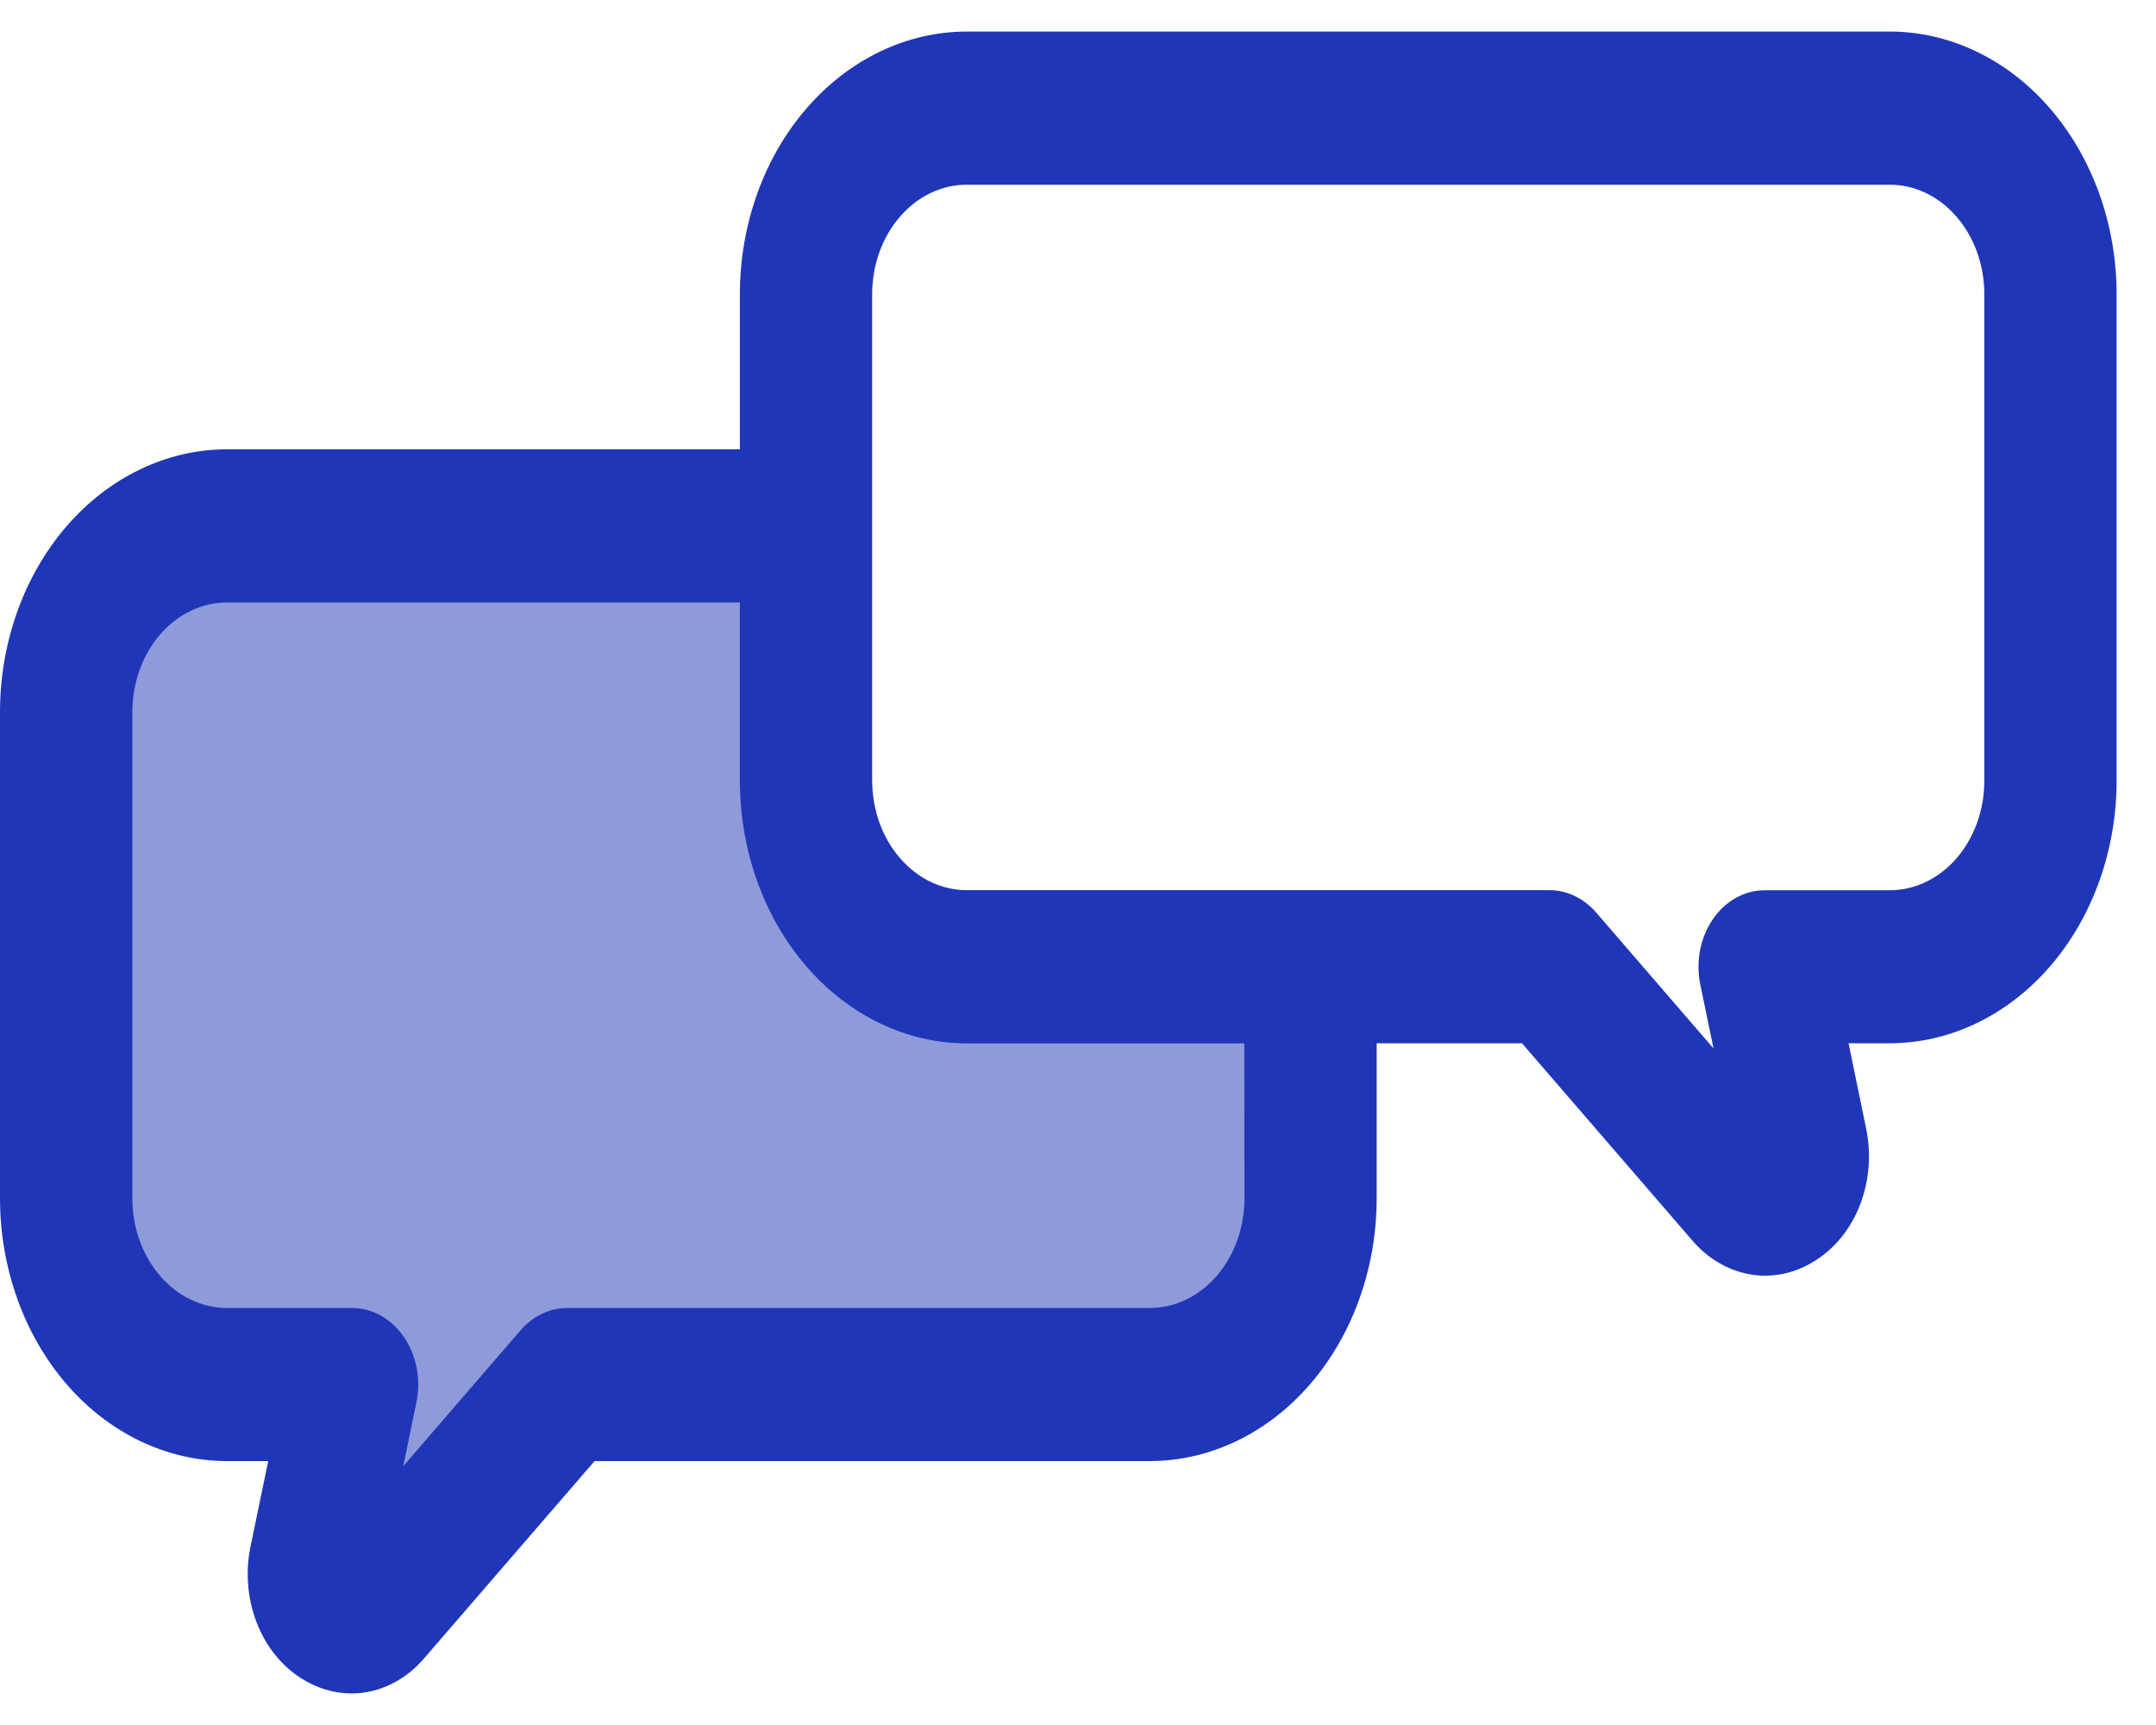
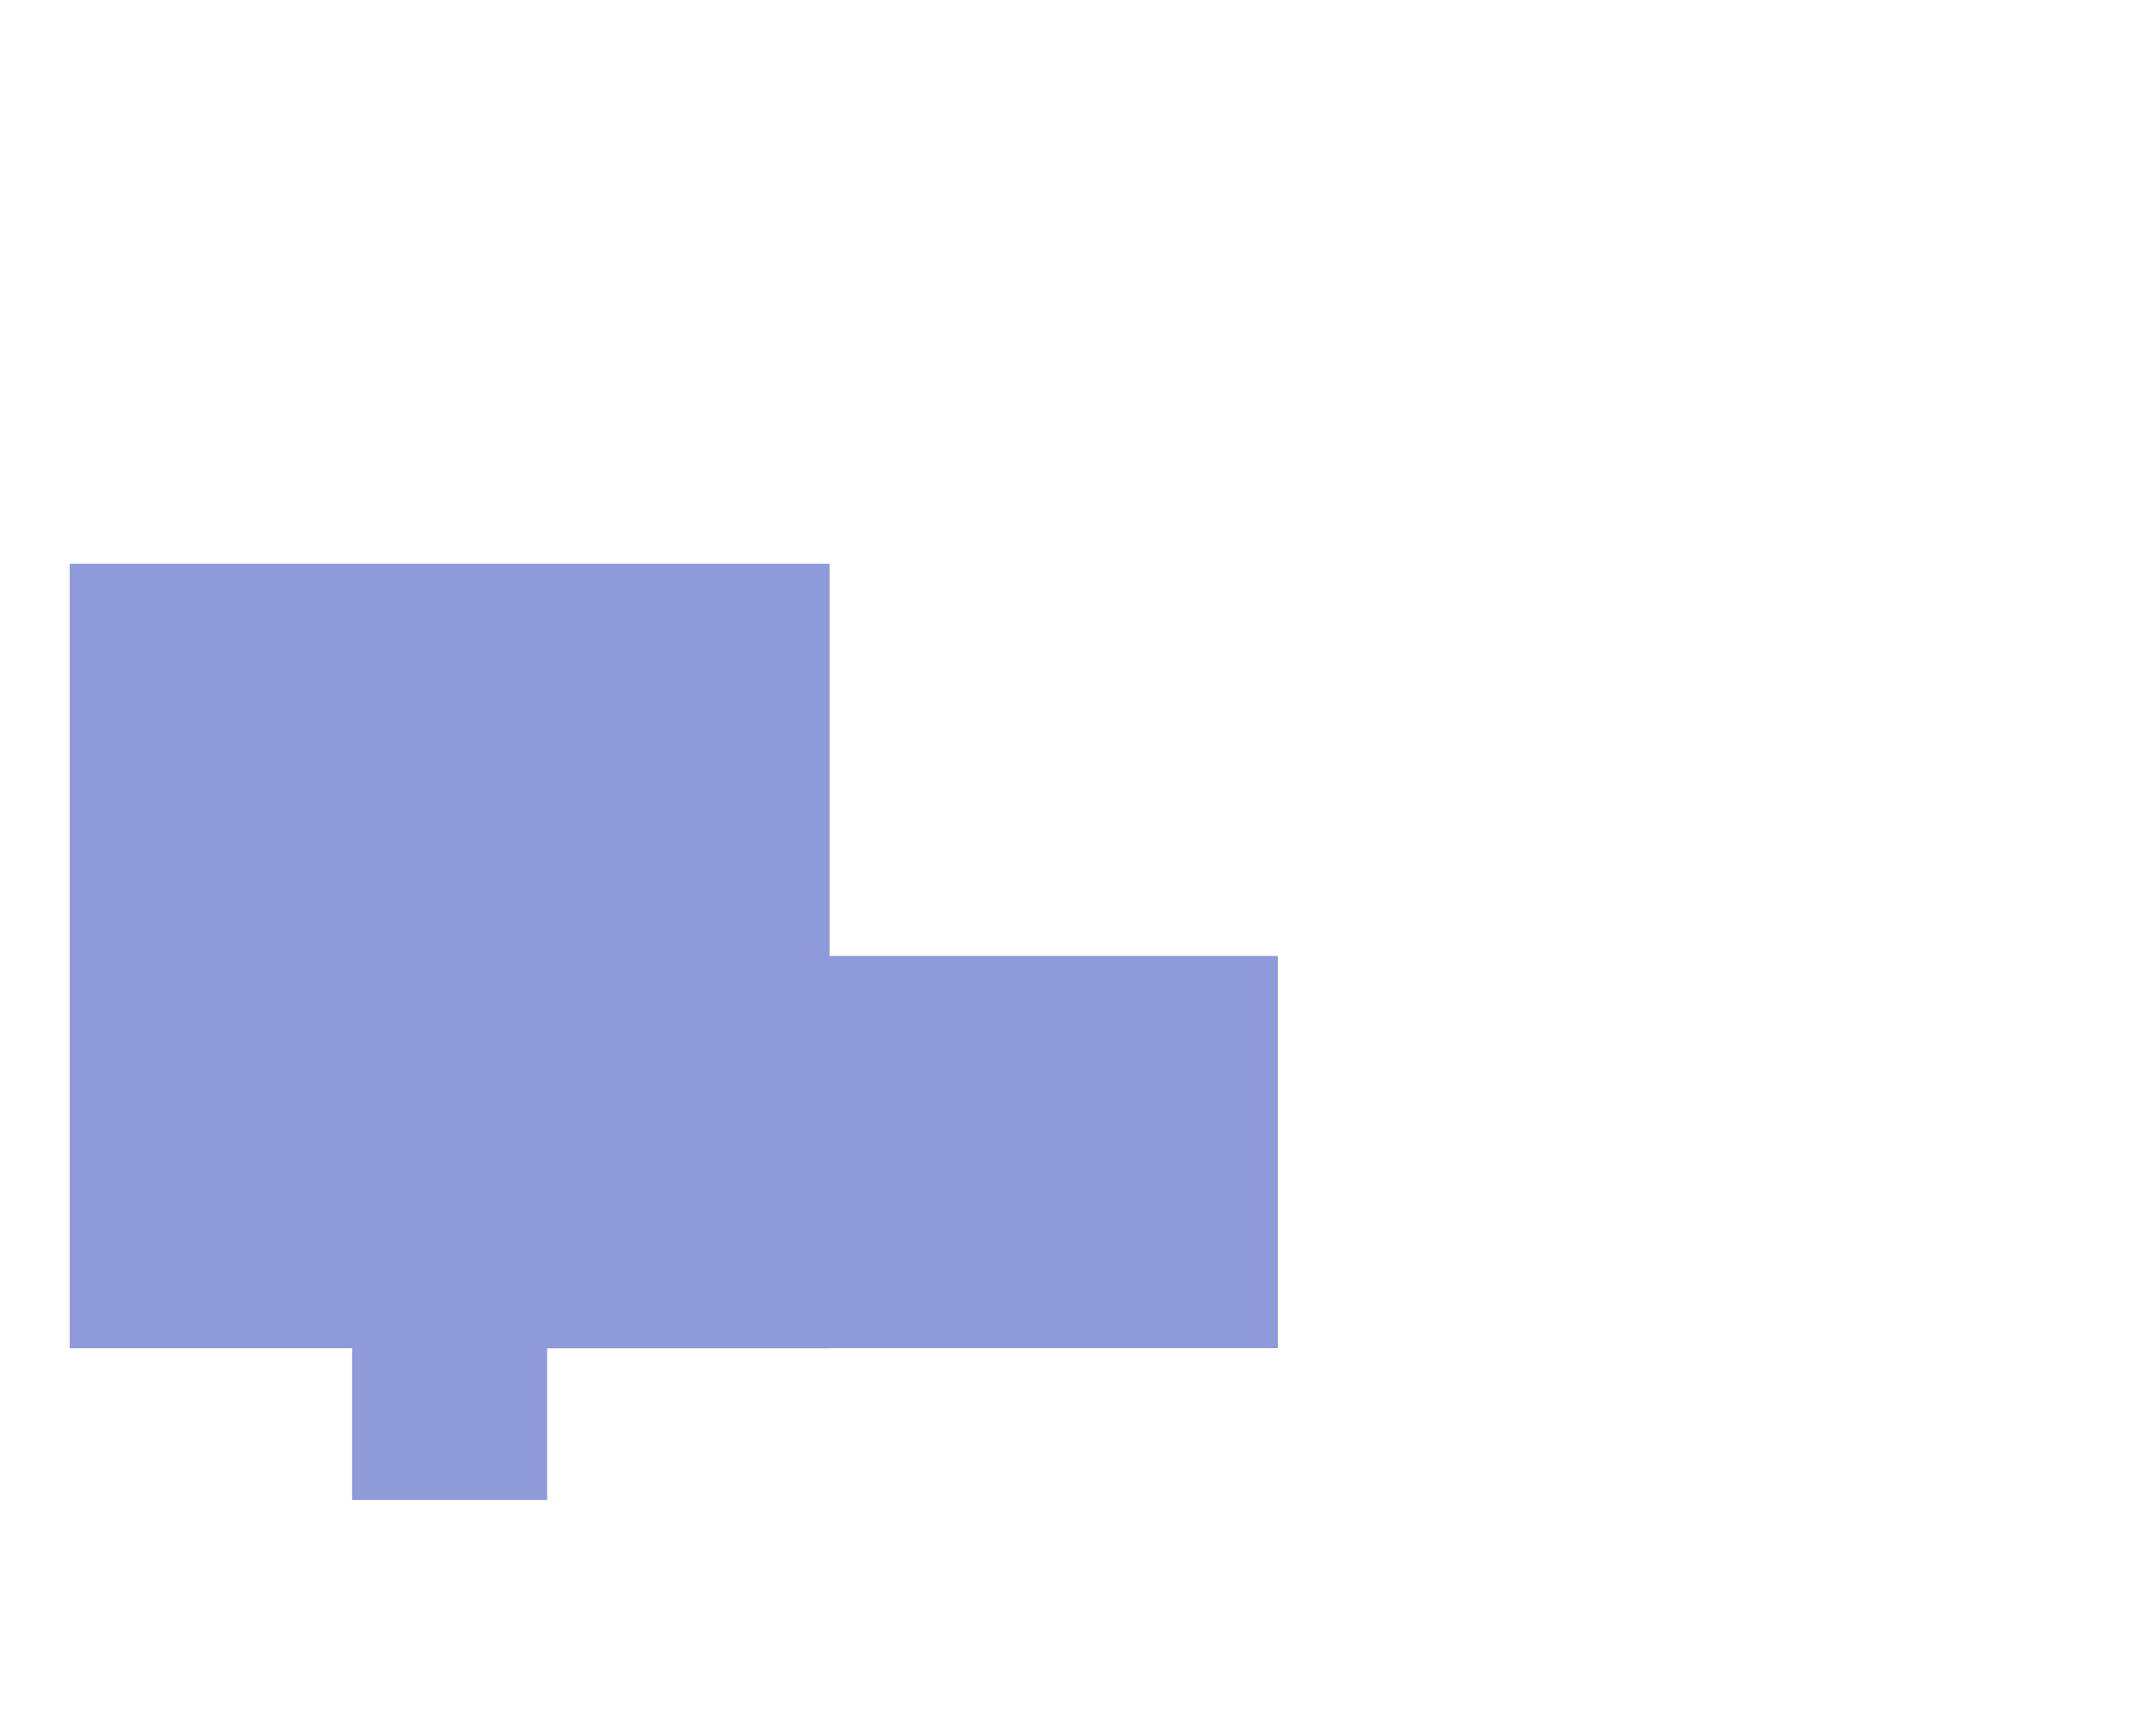
<svg xmlns="http://www.w3.org/2000/svg" width="30" height="24" viewBox="0 0 30 24" fill="none">
  <rect x="0.969" y="7.844" width="10.574" height="10.914" fill="#8F9ADA" />
  <rect x="4.899" y="9.954" width="2.714" height="10.914" fill="#8F9ADA" />
  <rect x="6.721" y="13.3" width="11.061" height="5.457" fill="#8F9ADA" />
-   <path d="M26.296 0.439H13.451C12.615 0.44 11.813 0.825 11.221 1.51C10.629 2.194 10.296 3.123 10.295 4.091V6.251H3.156C2.319 6.253 1.517 6.638 0.925 7.323C0.334 8.007 0.001 8.936 0 9.904V16.675C0.001 17.644 0.334 18.572 0.925 19.257C1.517 19.942 2.319 20.327 3.156 20.328H3.732L3.488 21.507C3.413 21.859 3.441 22.231 3.567 22.563C3.693 22.896 3.91 23.171 4.185 23.346C4.4 23.486 4.644 23.561 4.891 23.561C5.271 23.561 5.636 23.384 5.903 23.071L8.273 20.328H16C16.837 20.327 17.639 19.942 18.231 19.257C18.822 18.572 19.155 17.644 19.156 16.675V14.515H21.178L23.548 17.259C23.816 17.572 24.181 17.748 24.562 17.749C24.809 17.748 25.053 17.674 25.268 17.533C25.543 17.358 25.761 17.083 25.886 16.751C26.012 16.418 26.04 16.047 25.965 15.694L25.722 14.515H26.297C27.134 14.514 27.935 14.128 28.527 13.444C29.118 12.759 29.451 11.832 29.452 10.864V4.091C29.451 3.123 29.118 2.195 28.526 1.51C27.935 0.825 27.133 0.44 26.296 0.439ZM17.316 16.676C17.315 17.08 17.177 17.466 16.93 17.752C16.683 18.037 16.349 18.198 16 18.198H7.893C7.649 18.198 7.415 18.31 7.242 18.51L5.611 20.399L5.794 19.511C5.86 19.194 5.796 18.86 5.622 18.604C5.447 18.348 5.181 18.198 4.899 18.198H3.157C2.808 18.198 2.474 18.037 2.228 17.752C1.981 17.466 1.842 17.08 1.842 16.676V9.904C1.842 9.501 1.981 9.114 2.228 8.828C2.474 8.543 2.808 8.383 3.157 8.382H10.295V10.864C10.296 11.832 10.629 12.761 11.22 13.445C11.812 14.13 12.614 14.515 13.451 14.517H17.314L17.316 16.676ZM27.611 10.864C27.611 11.268 27.472 11.654 27.226 11.94C26.979 12.225 26.645 12.386 26.296 12.386H24.554C24.273 12.386 24.006 12.536 23.832 12.792C23.657 13.048 23.594 13.382 23.659 13.699L23.843 14.587L22.211 12.697C22.038 12.497 21.804 12.385 21.56 12.385H13.452C13.104 12.385 12.769 12.225 12.523 11.939C12.276 11.654 12.137 11.268 12.136 10.864V4.092C12.136 3.688 12.275 3.301 12.522 3.016C12.768 2.73 13.102 2.57 13.451 2.57H26.296C26.645 2.57 26.979 2.73 27.225 3.016C27.472 3.301 27.611 3.688 27.611 4.092L27.611 10.864Z" fill="#2036B8" />
</svg>